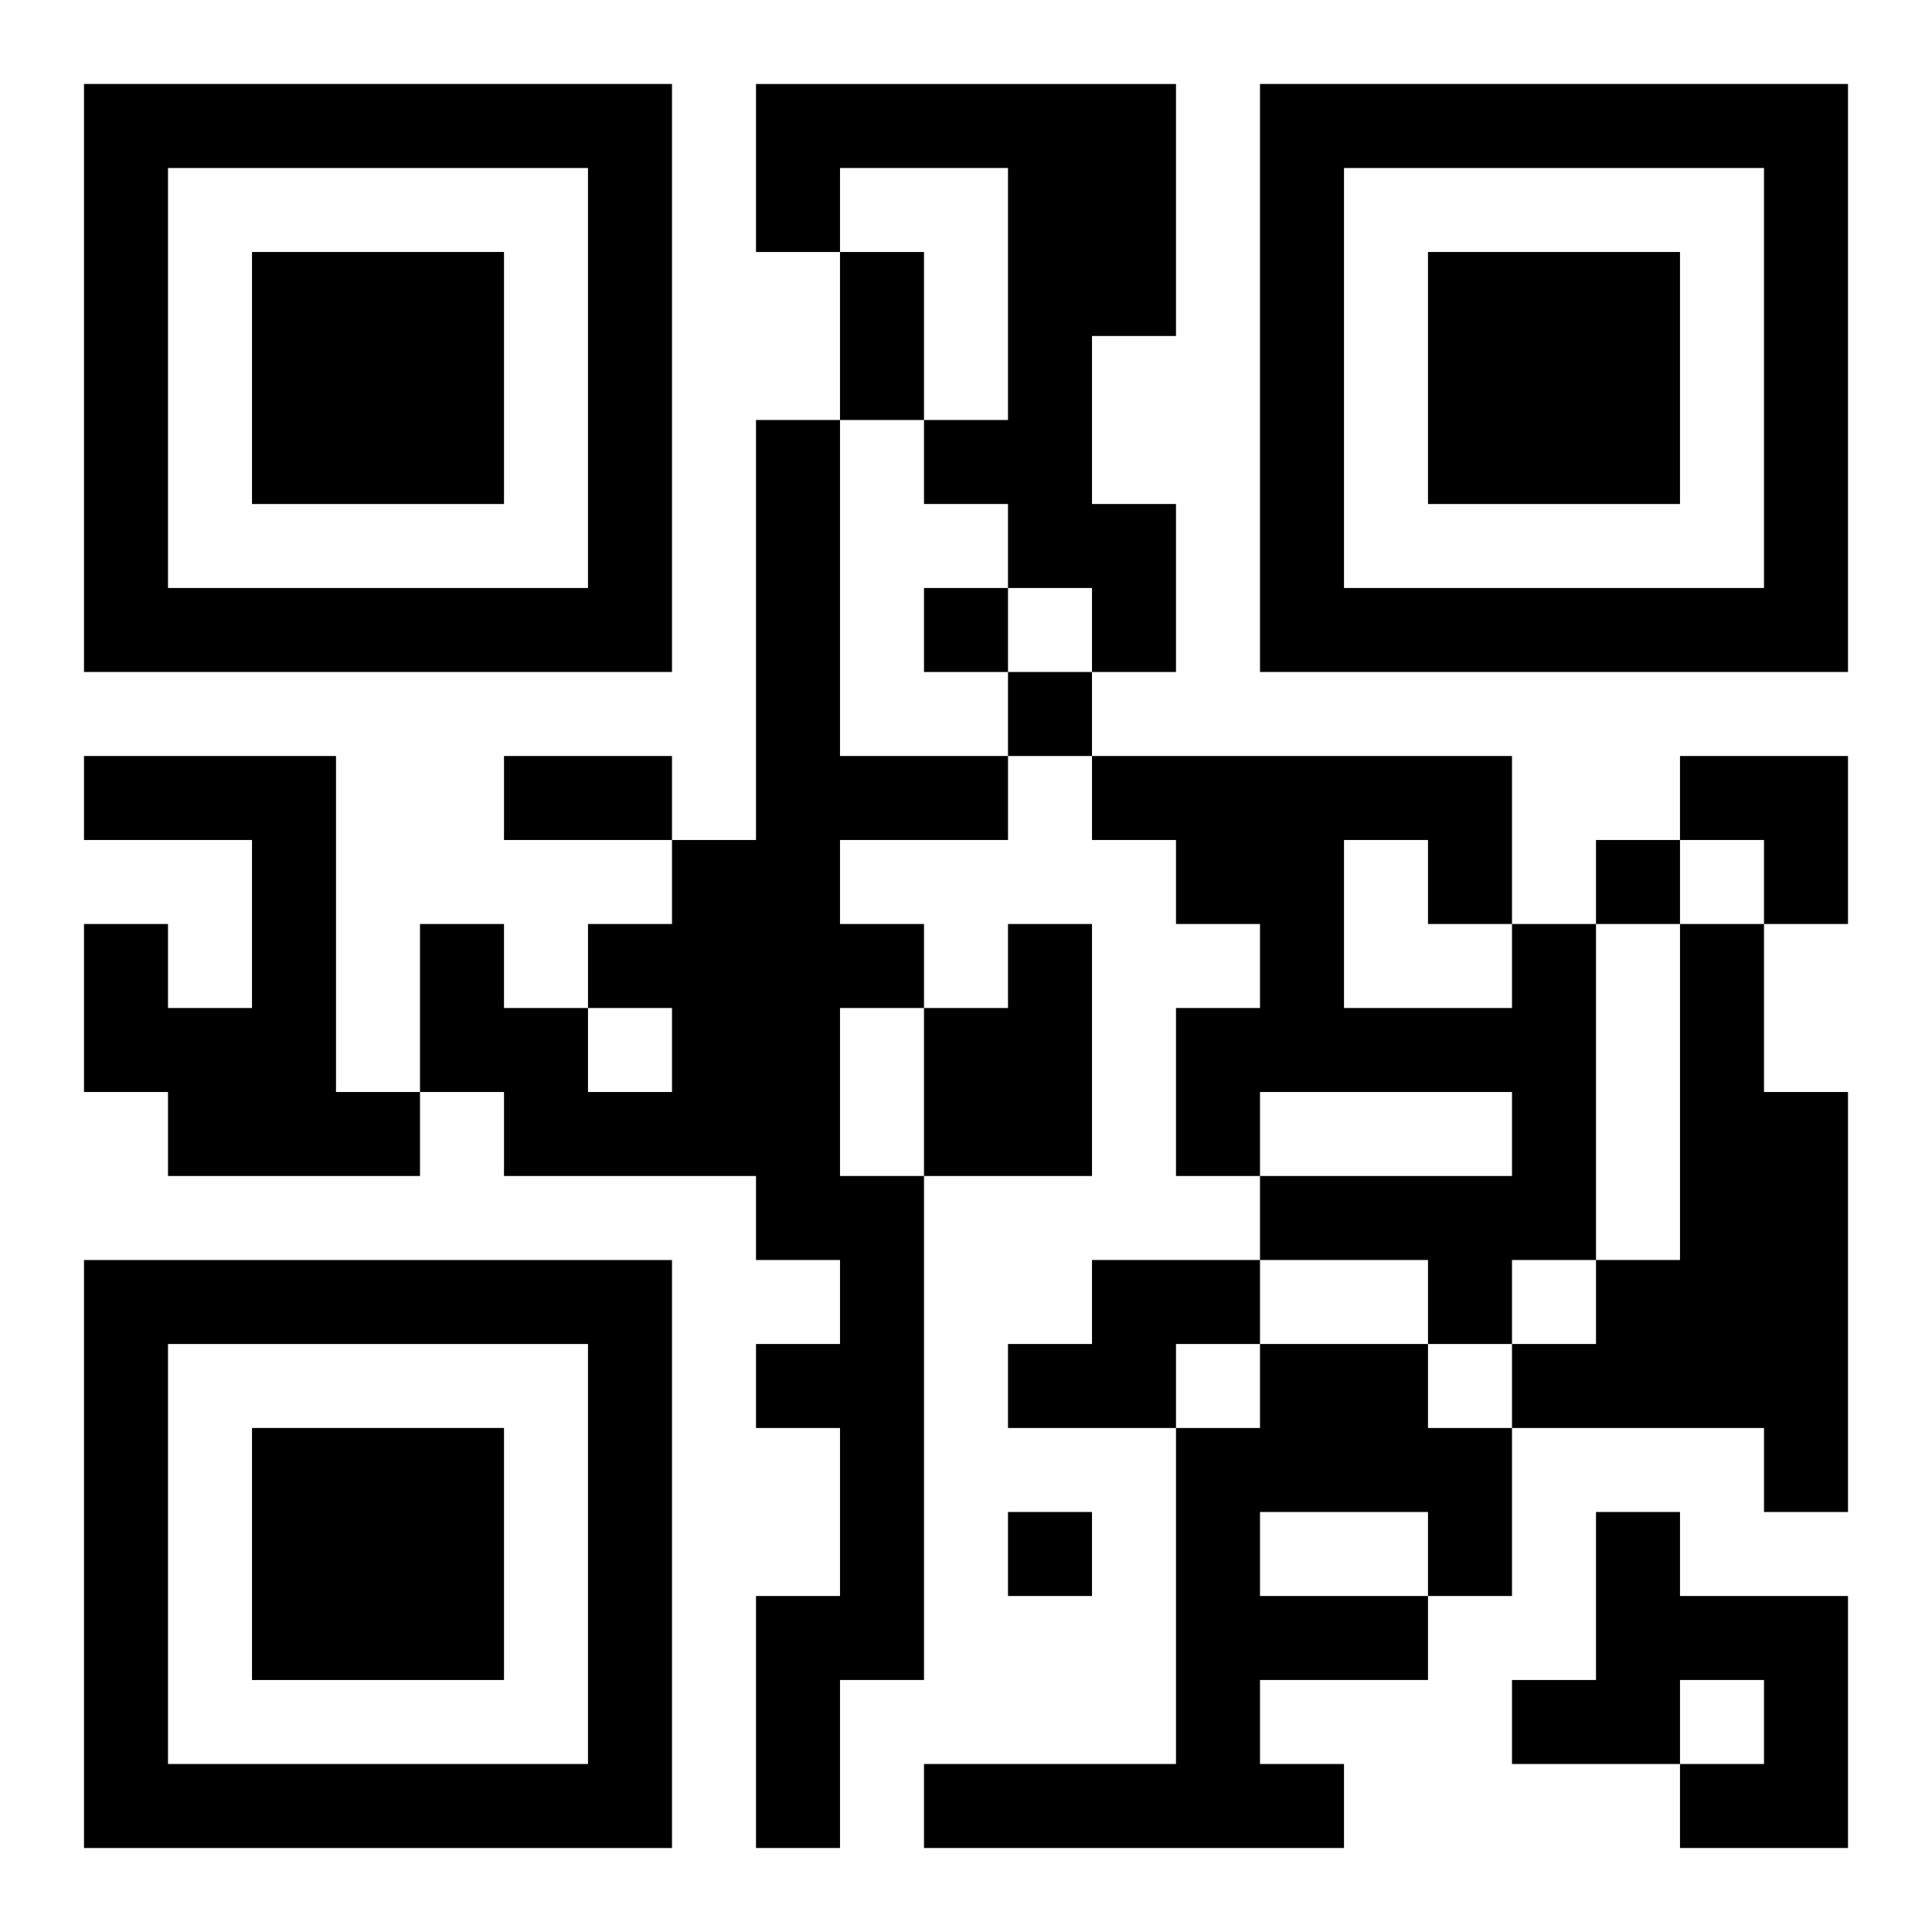
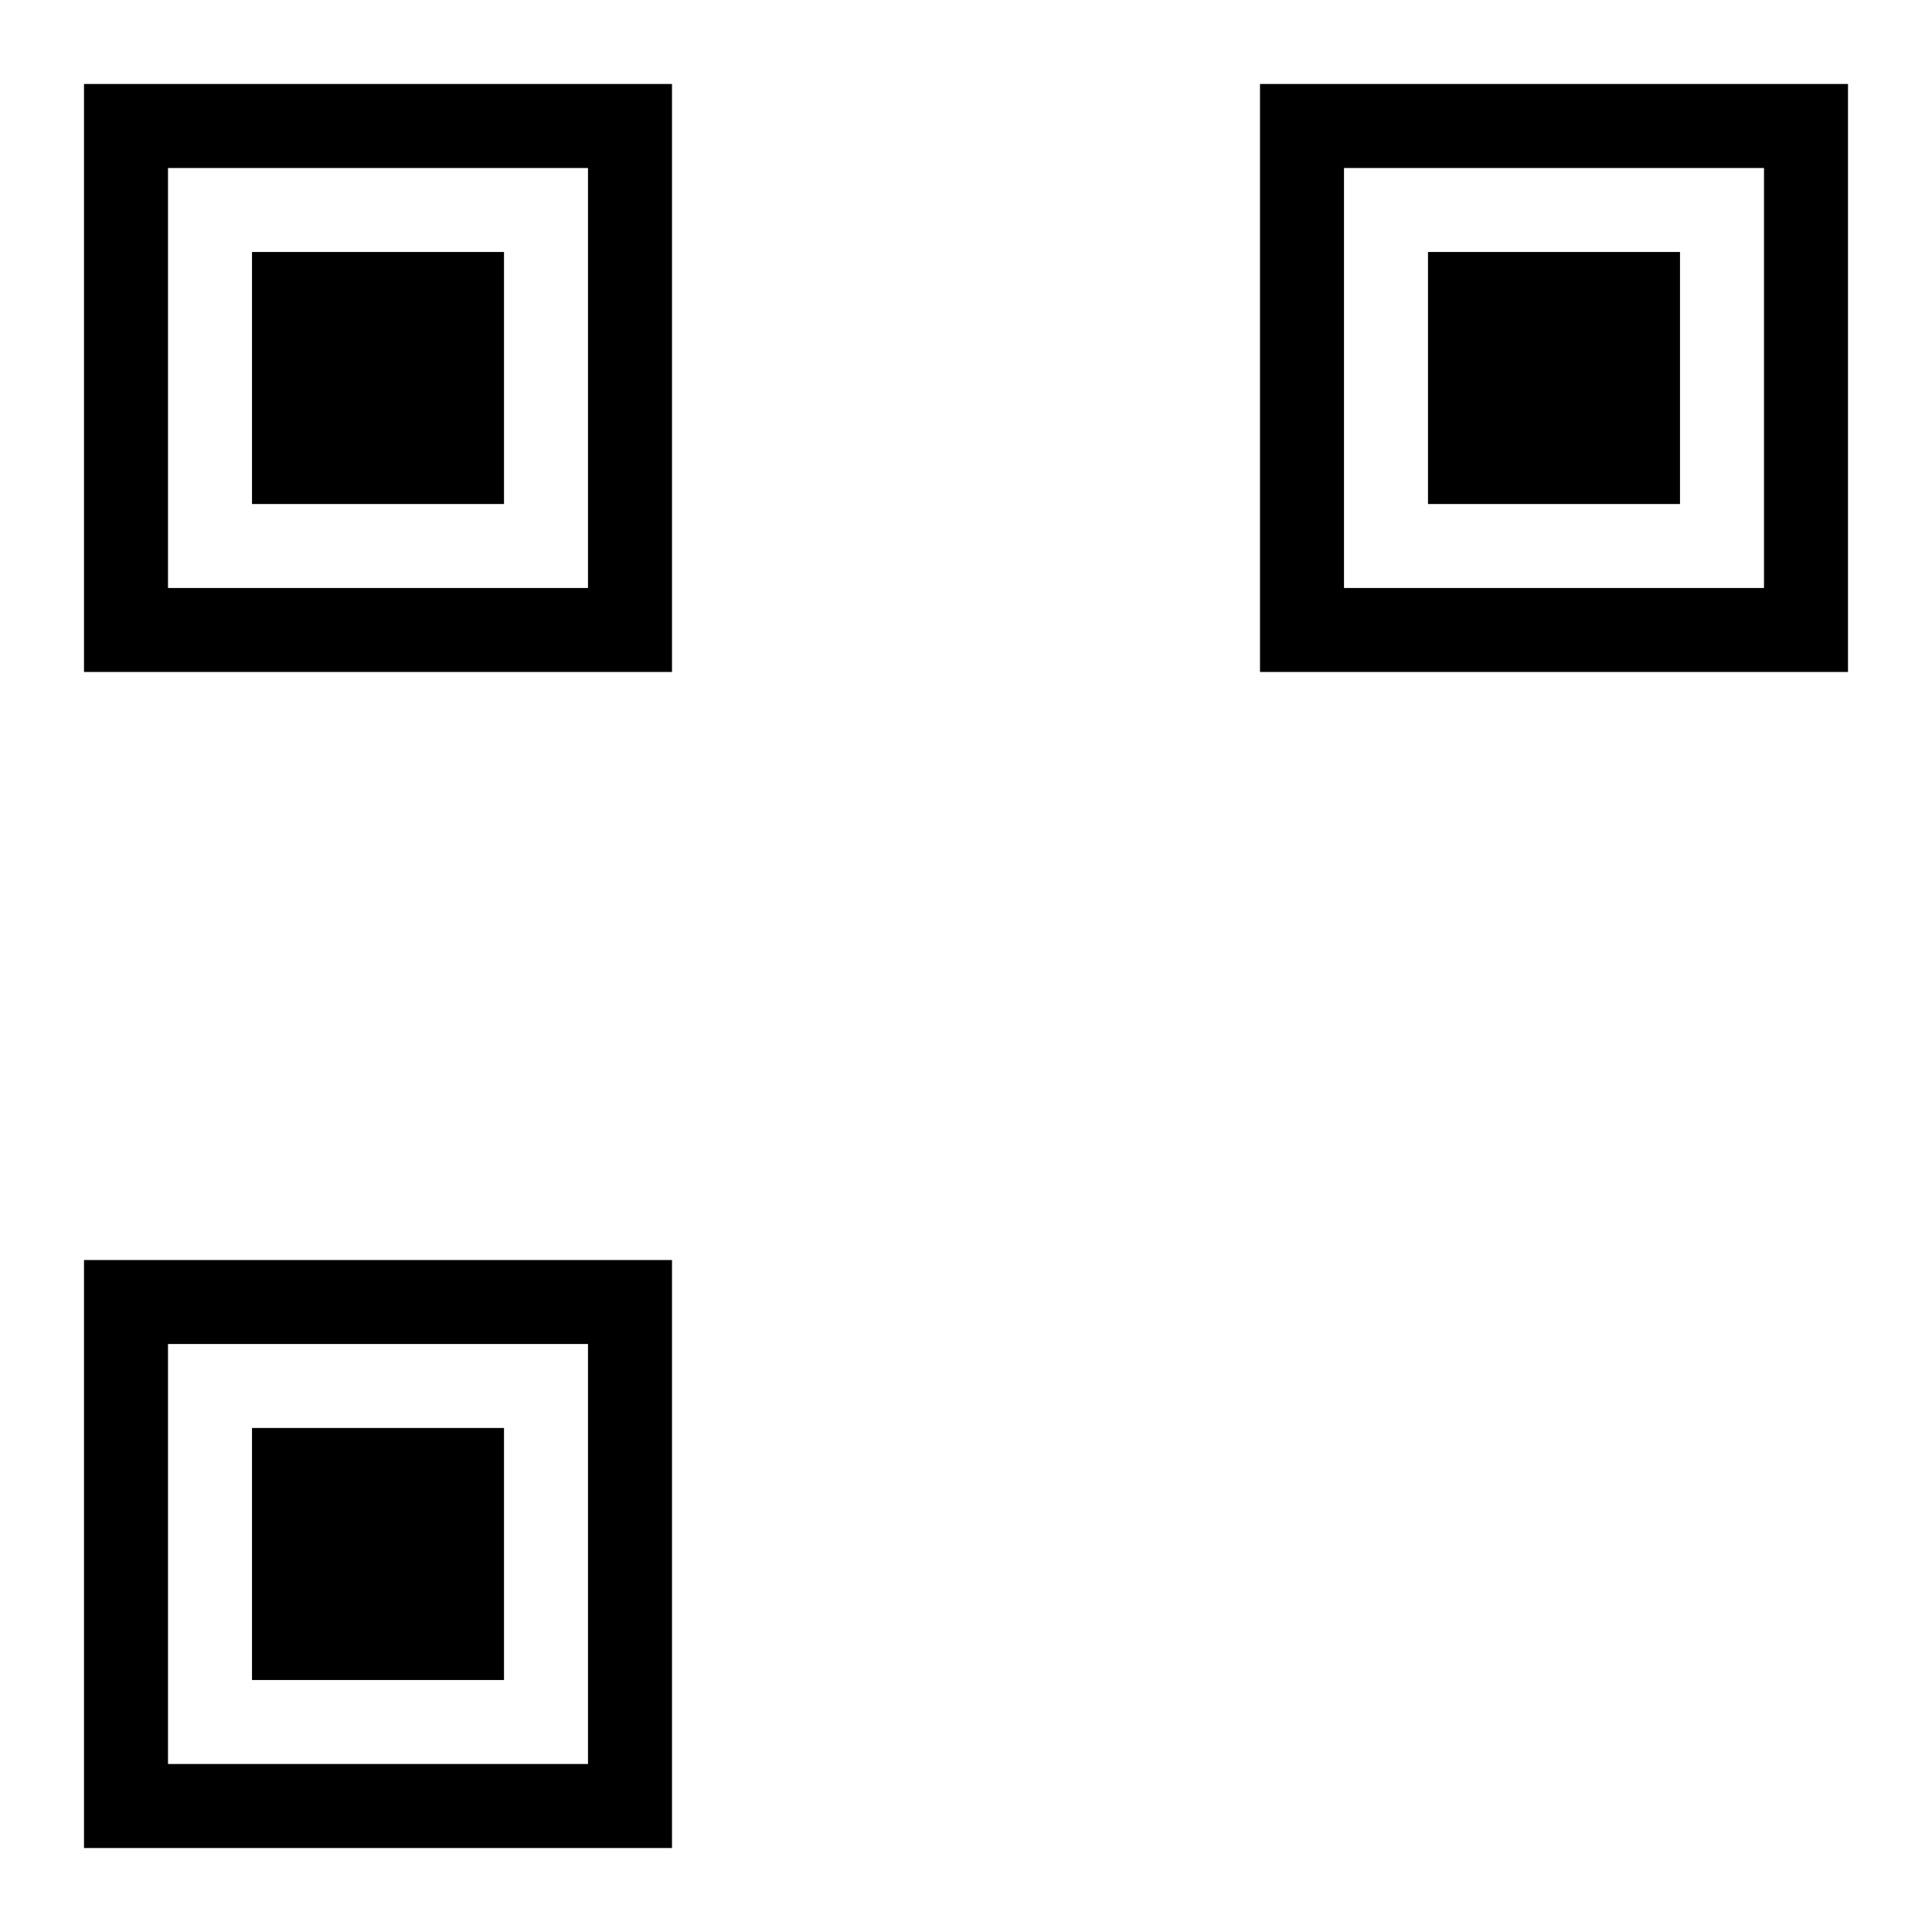
<svg xmlns="http://www.w3.org/2000/svg" xmlns:xlink="http://www.w3.org/1999/xlink" width="250" height="250" baseProfile="full" version="1.1" viewBox="-1 -1 23 23">
  <symbol id="a">
    <path d="m0 7v7h7v-7h-7zm1 1h5v5h-5v-5zm1 1v3h3v-3h-3z" />
  </symbol>
  <use y="-7" xlink:href="#a" />
  <use y="7" xlink:href="#a" />
  <use x="14" y="-7" xlink:href="#a" />
-   <path d="m8 0h5v3h-1v2h1v2h-1v-1h-1v-1h-1v-1h1v-3h-2v1h-1v-2m0 4h1v4h2v1h-2v1h1v1h-1v2h1v6h-1v2h-1v-3h1v-2h-1v-1h1v-1h-1v-1h-3v-1h-1v-2h1v1h1v1h1v-1h-1v-1h1v-1h1v-5m-8 4h3v4h1v1h-3v-1h-1v-2h1v1h1v-2h-2v-1m11 2h1v3h-2v-2h1v-1m6 0h1v4h-1v1h-1v-1h-2v-1h3v-1h-3v1h-1v-2h1v-1h-1v-1h-1v-1h5v2m-2-1v2h2v-1h-1v-1h-1m4 1h1v2h1v5h-1v-1h-3v-1h1v-1h1v-4m-7 4h2v1h-1v1h-2v-1h1v-1m2 1h2v1h1v2h-1v1h-2v1h1v1h-5v-1h3v-4h1v-1m0 2v1h2v-1h-2m4 0h1v1h2v3h-2v-1h1v-1h-1v1h-2v-1h1v-2m-8-11v1h1v-1h-1m1 1v1h1v-1h-1m7 2v1h1v-1h-1m-7 8v1h1v-1h-1m-2-15h1v2h-1v-2m-4 6h2v1h-2v-1m14 0h2v2h-1v-1h-1z" />
</svg>